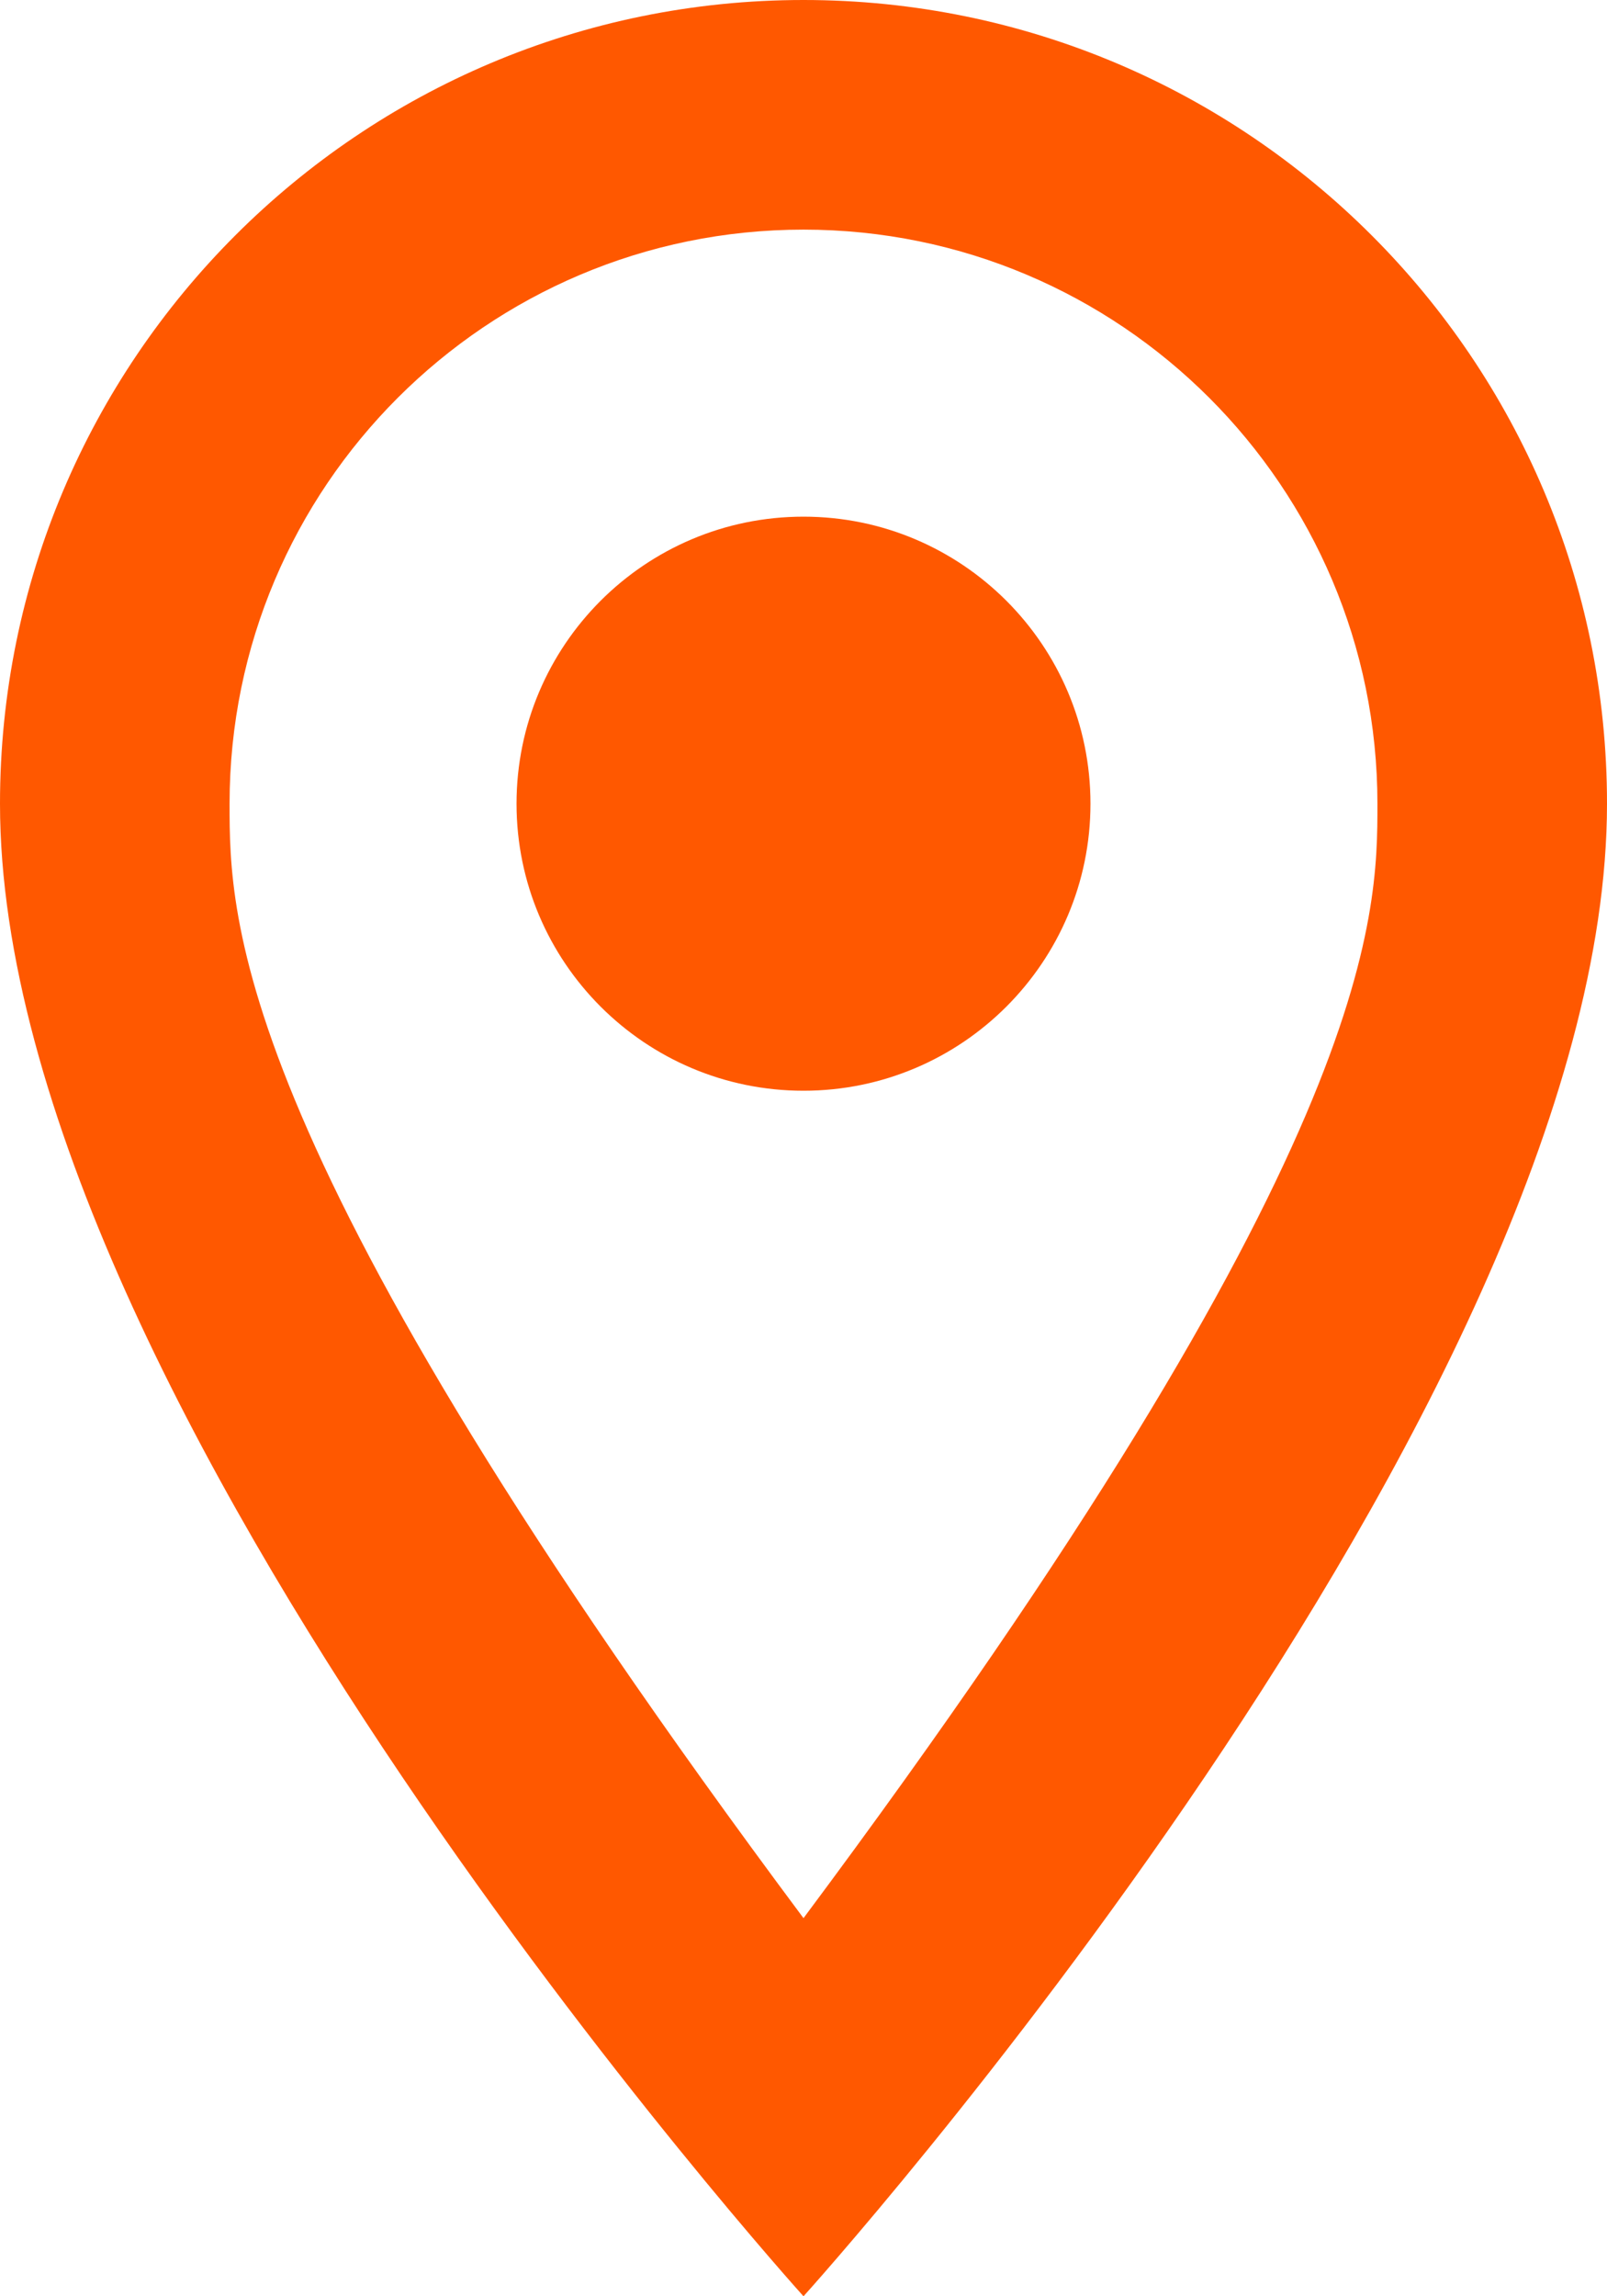
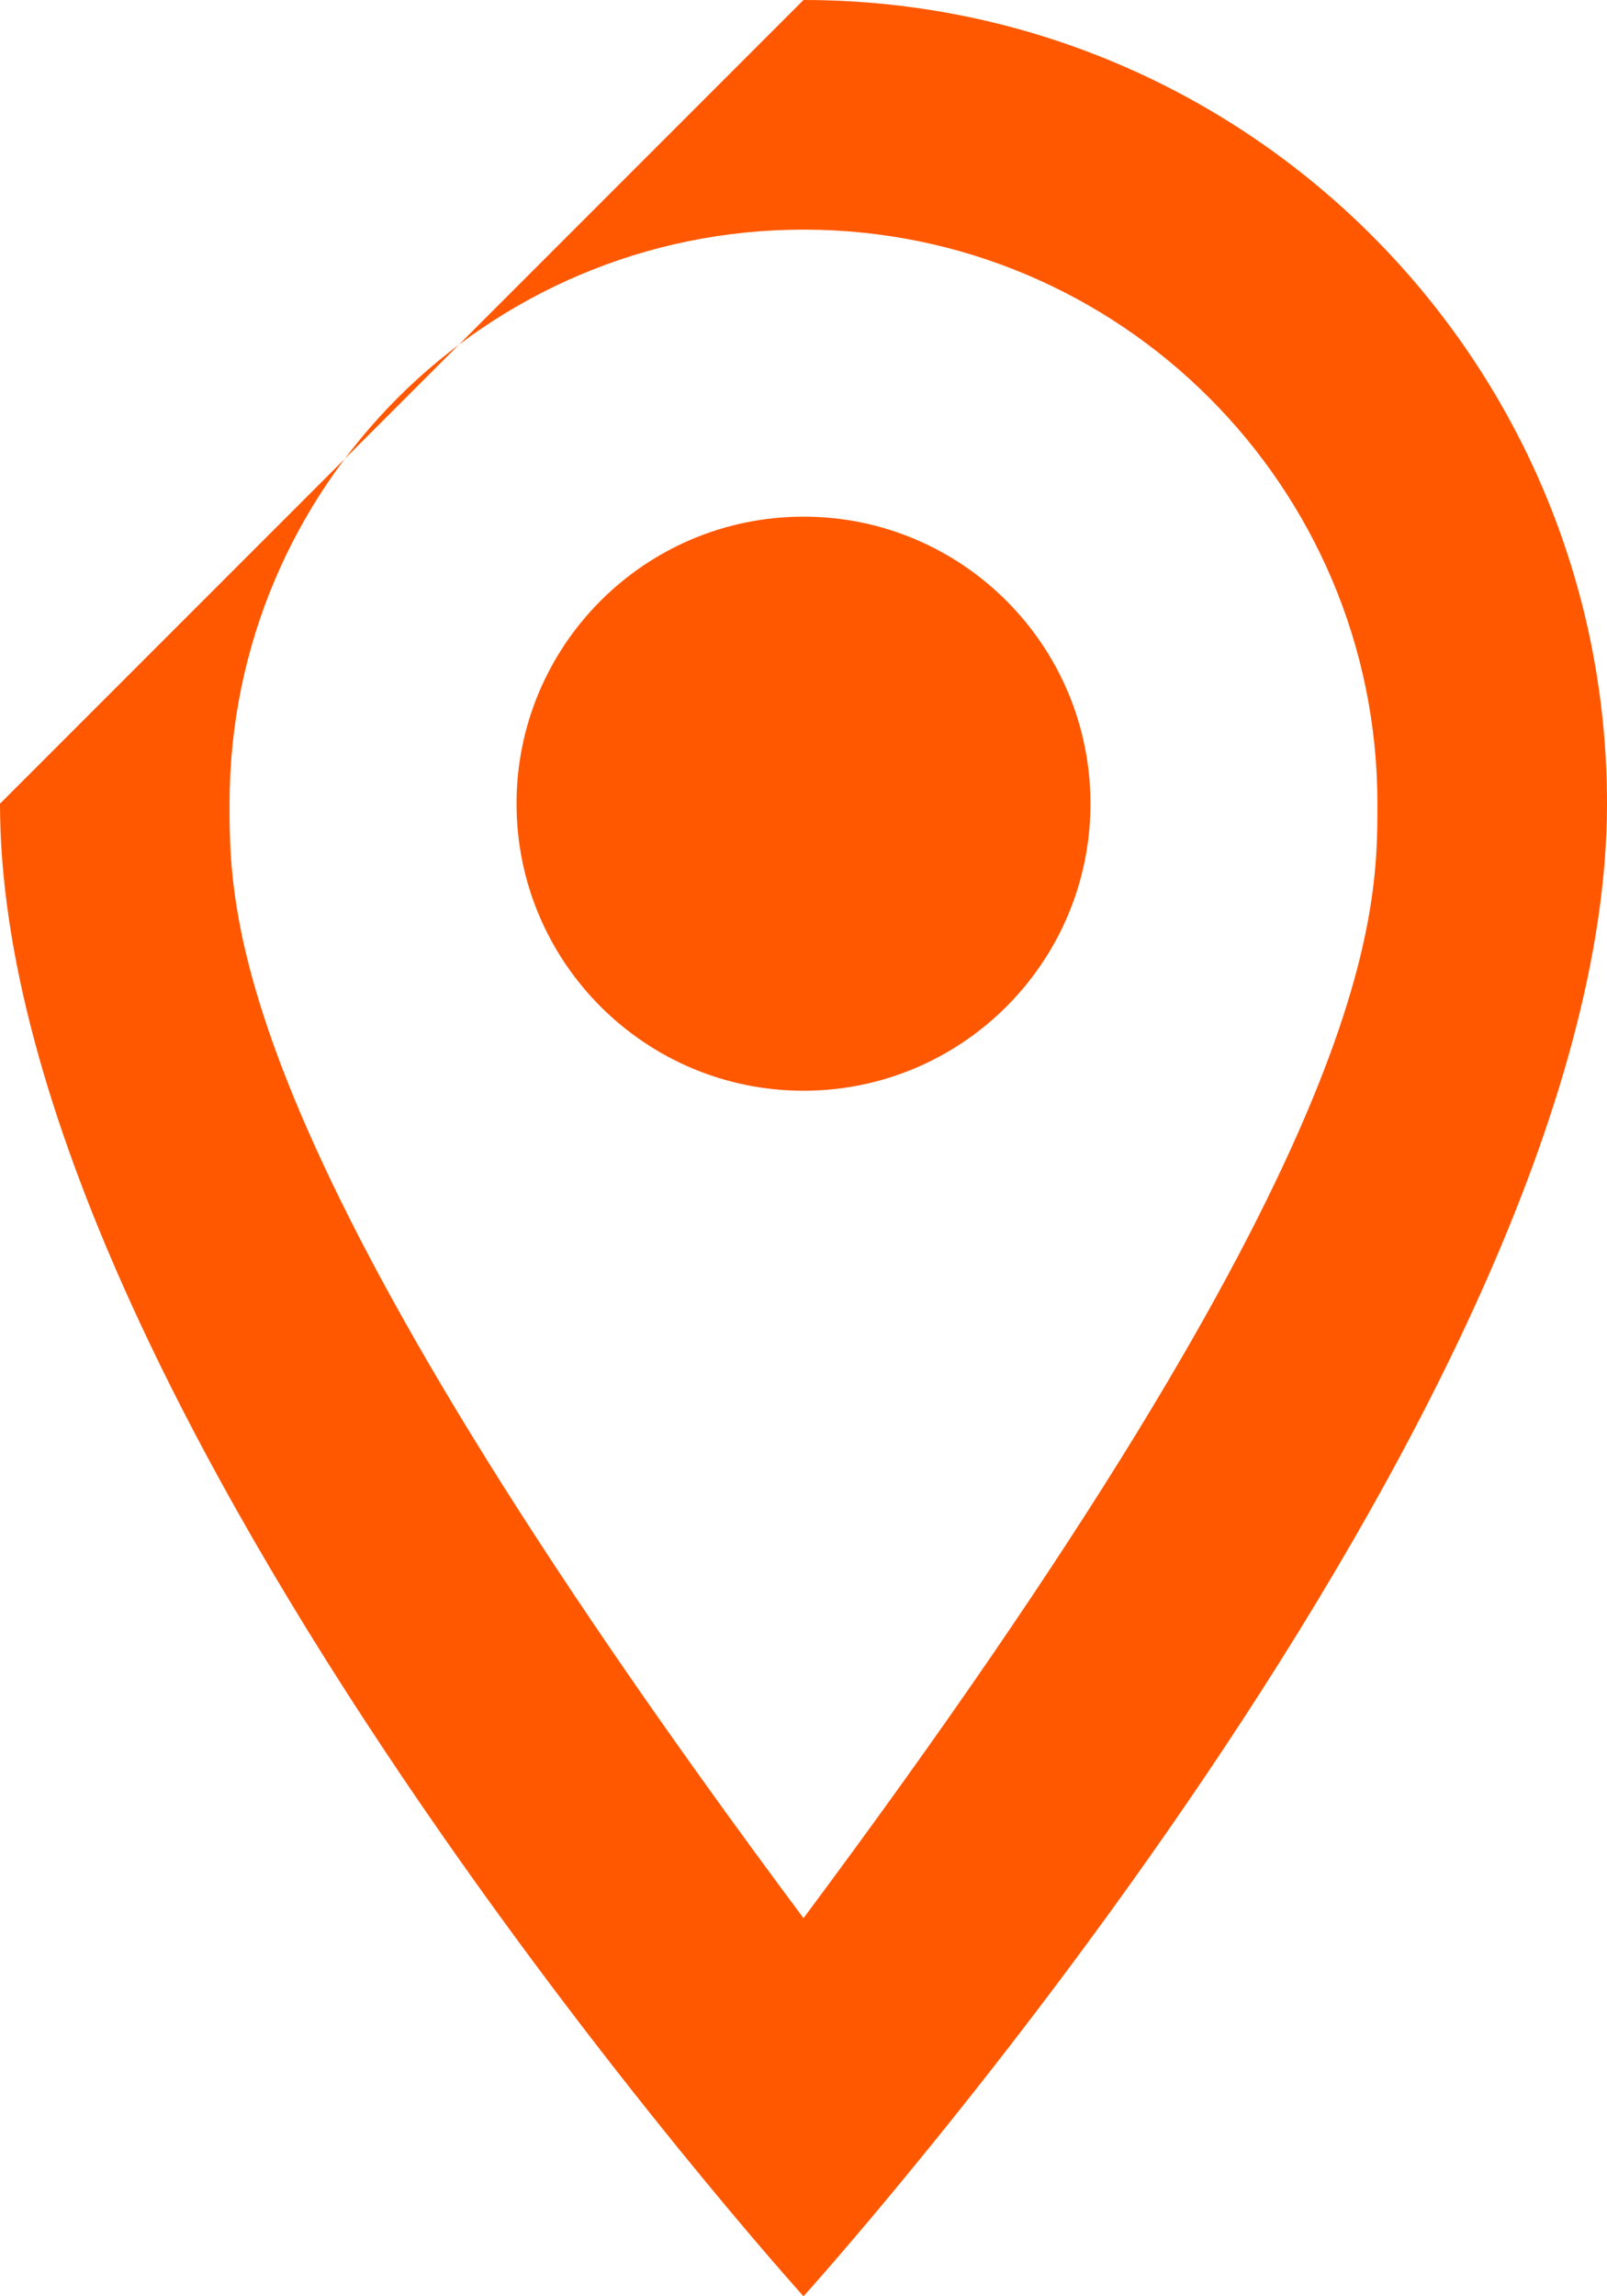
<svg xmlns="http://www.w3.org/2000/svg" id="Layer_2" data-name="Layer 2" viewBox="0 0 21 30">
  <defs>
    <style> .cls-1 { fill: #FF5800; } </style>
  </defs>
  <g id="Layer_1-2" data-name="Layer 1">
-     <path class="cls-1" d="M10.5,6.75c2.07,0,3.75,1.68,3.75,3.75s-1.68,3.75-3.75,3.75-3.75-1.68-3.75-3.75,1.68-3.75,3.75-3.75M10.5,0c5.8,0,10.5,4.7,10.5,10.5,0,7.88-10.5,19.5-10.5,19.5,0,0-10.5-11.62-10.5-19.5C0,4.7,4.7,0,10.5,0M10.5,3c-4.14,0-7.5,3.36-7.5,7.5,0,1.5,0,4.5,7.5,14.56,7.5-10.06,7.5-13.06,7.5-14.56,0-4.14-3.36-7.5-7.5-7.5Z" />
+     <path class="cls-1" d="M10.5,6.75c2.07,0,3.75,1.68,3.75,3.75s-1.68,3.75-3.75,3.75-3.75-1.68-3.75-3.75,1.68-3.75,3.75-3.75M10.5,0c5.8,0,10.5,4.7,10.5,10.5,0,7.88-10.5,19.5-10.5,19.5,0,0-10.5-11.62-10.5-19.5M10.5,3c-4.14,0-7.5,3.36-7.5,7.5,0,1.5,0,4.5,7.5,14.56,7.5-10.06,7.5-13.06,7.5-14.56,0-4.14-3.36-7.5-7.5-7.5Z" />
  </g>
</svg>